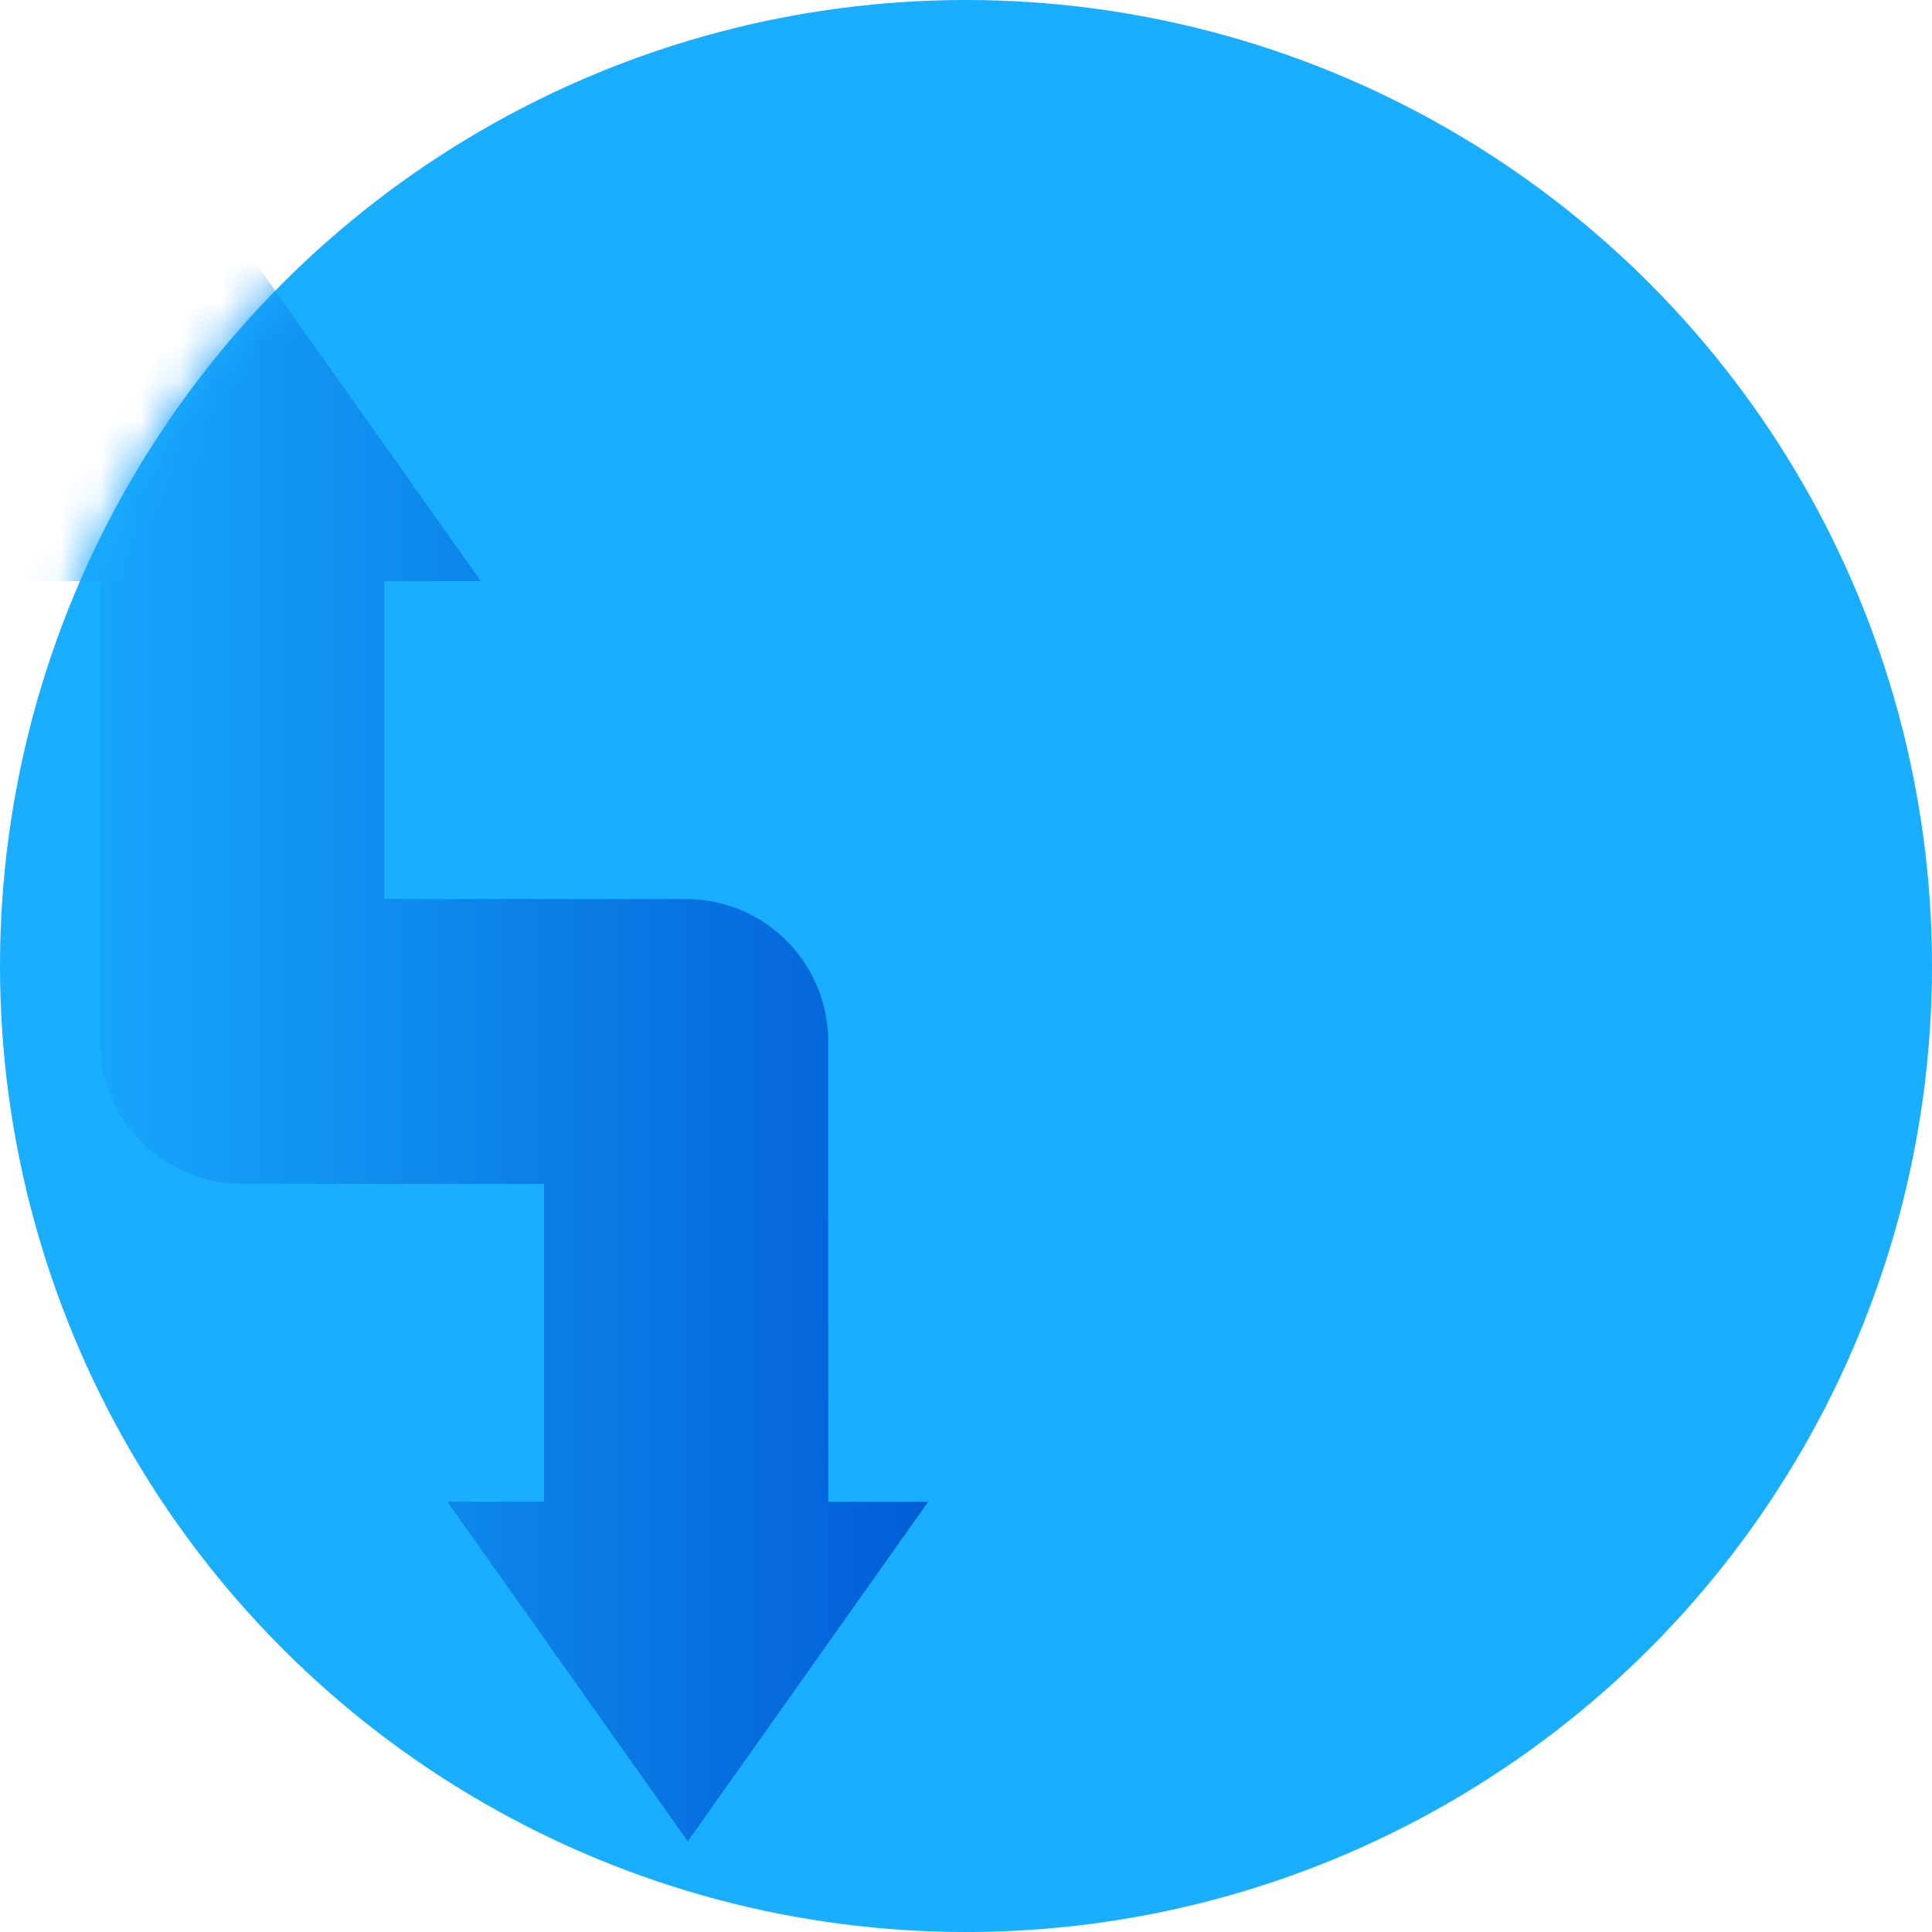
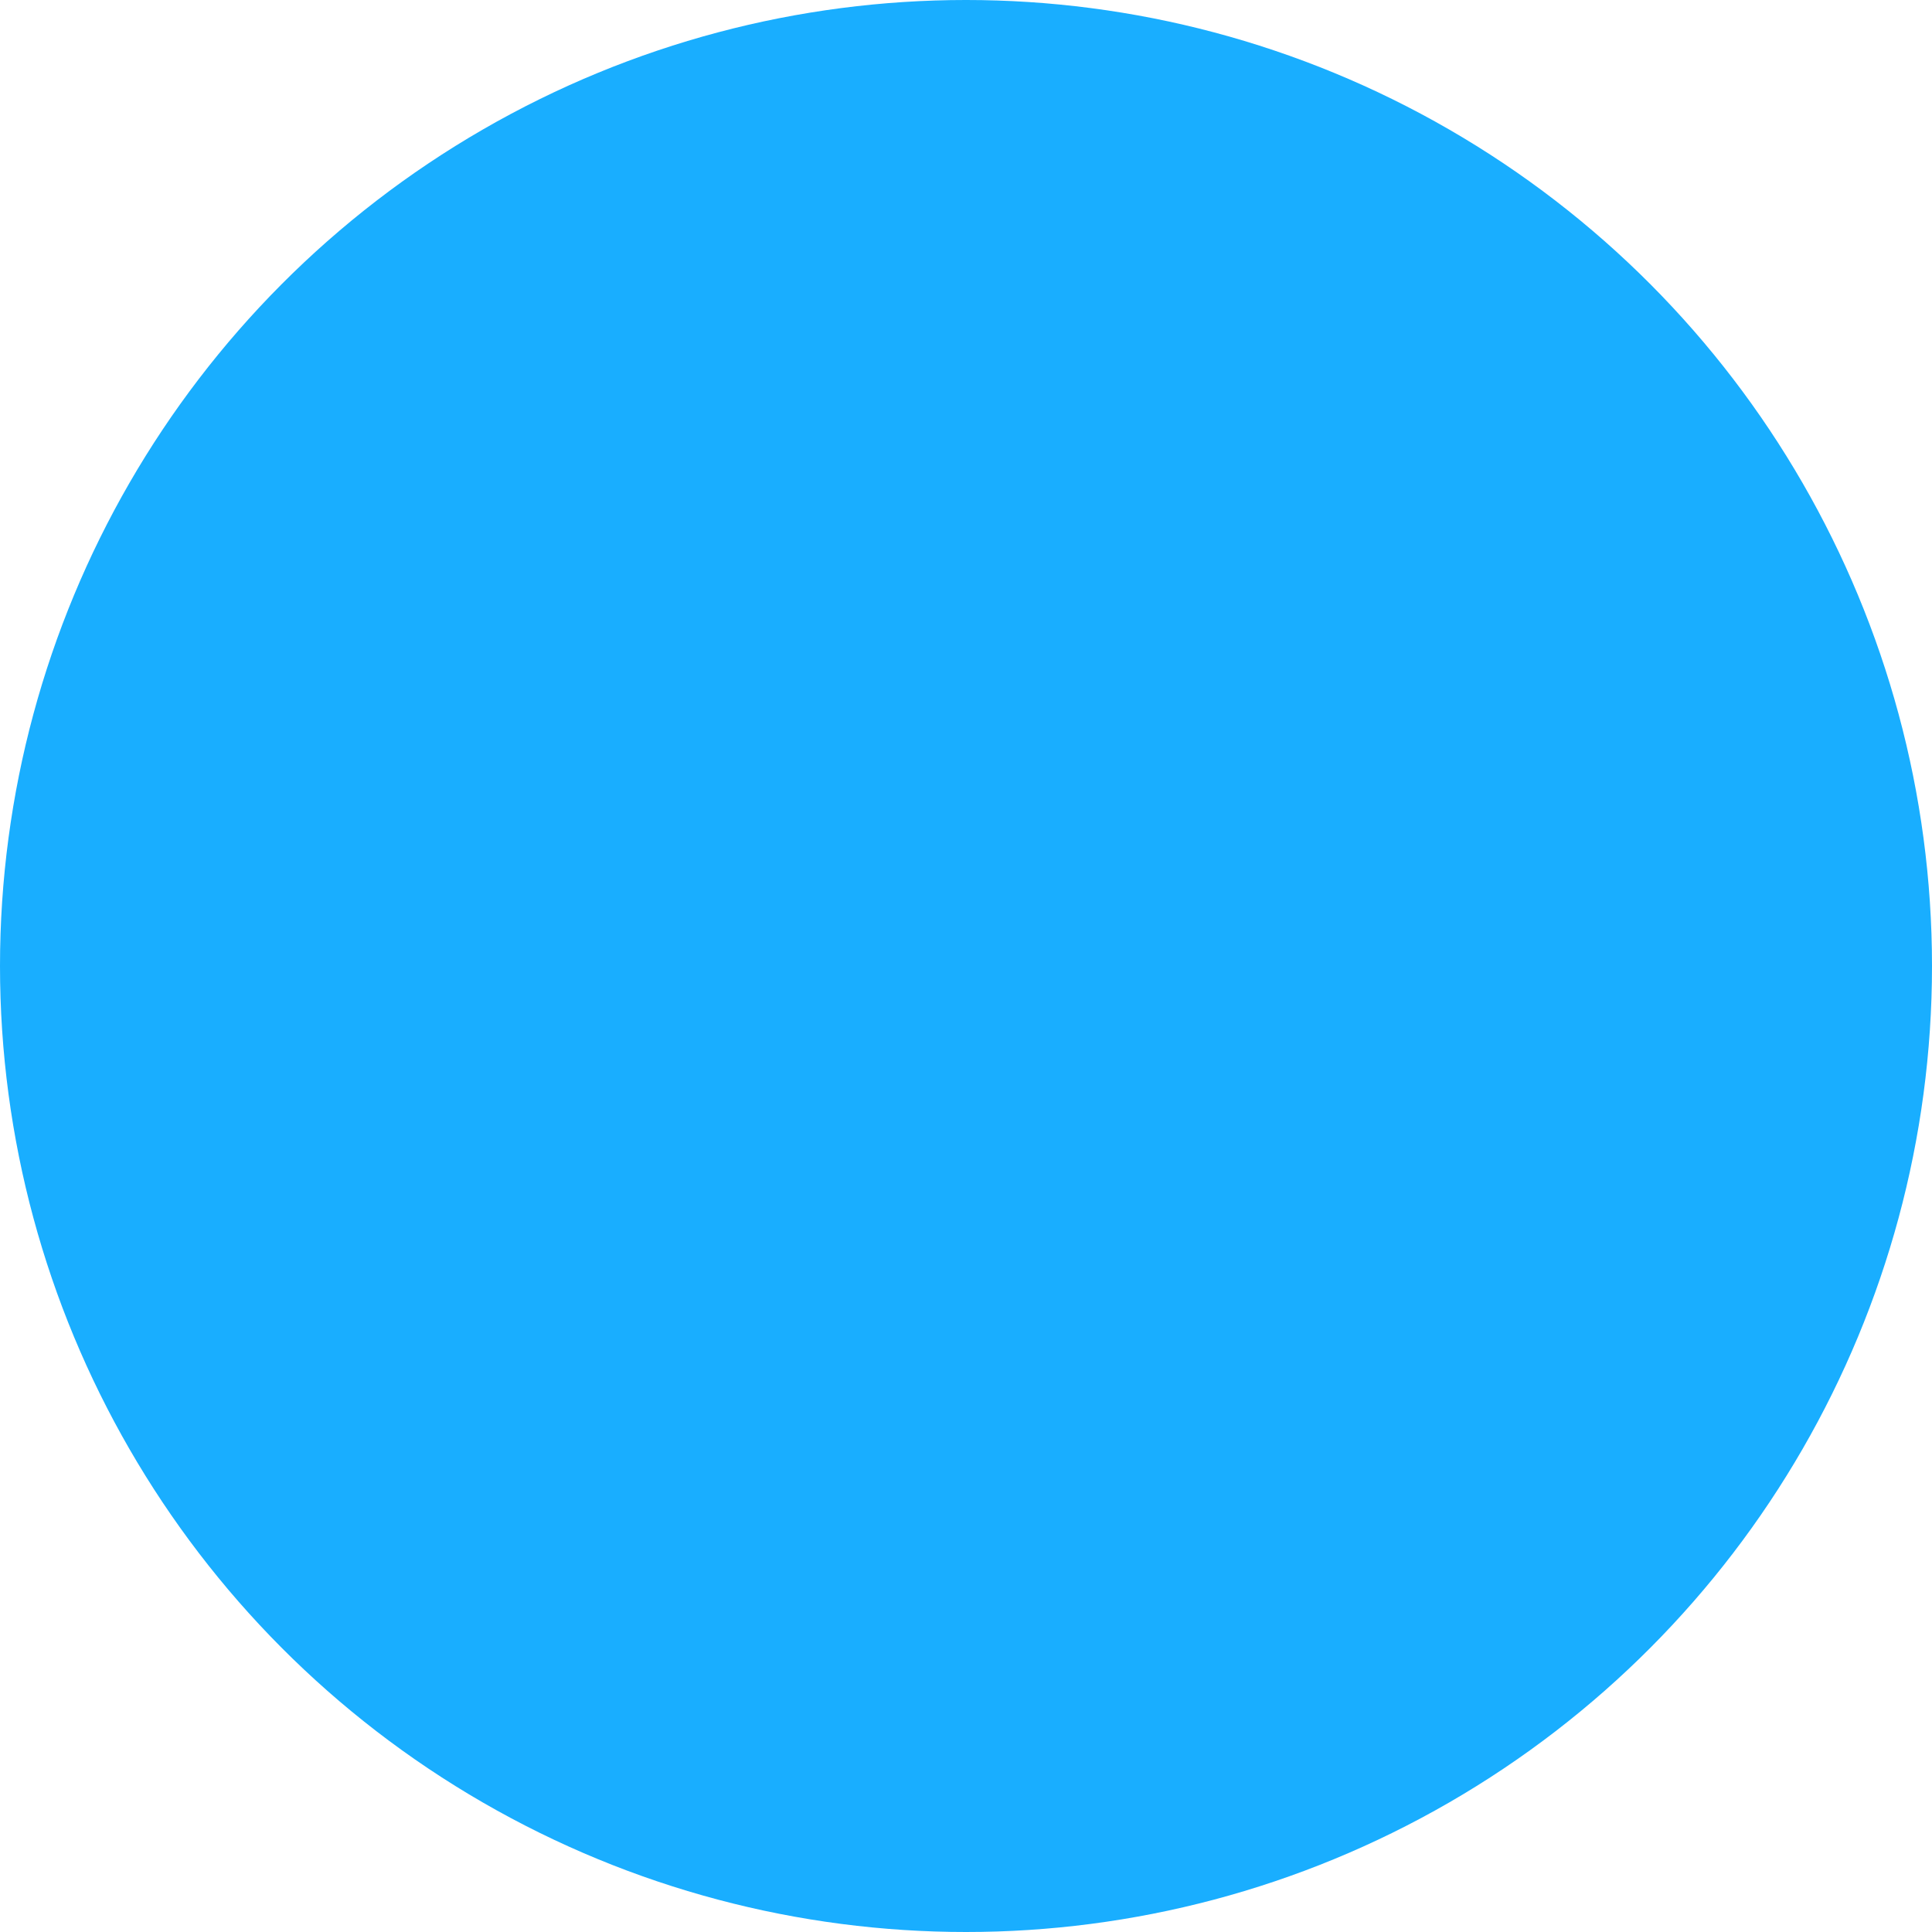
<svg xmlns="http://www.w3.org/2000/svg" width="48" height="48" viewBox="0 0 48 48" fill="none">
  <circle cx="24" cy="24" r="24" fill="#19AEFF" />
  <mask id="mask0_10595_4393" style="mask-type:alpha" maskUnits="userSpaceOnUse" x="0" y="0" width="48" height="48">
-     <circle cx="24" cy="24" r="24" fill="#19AEFF" />
-   </mask>
+     </mask>
  <g mask="url(#mask0_10595_4393)">
    <path d="M17.048 22.337C18.995 22.337 20.576 23.922 20.576 25.877L20.578 37.309H23.062L17.088 45.748L11.115 37.309H13.518V29.413H9.556L6.012 29.413C4.064 29.413 2.483 27.828 2.483 25.873V14.439H0L5.973 6L11.947 14.439H9.544V22.333L10.121 22.337H17.048Z" fill="url(#paint0_linear_10595_4393)" />
  </g>
  <defs>
    <linearGradient id="paint0_linear_10595_4393" x1="0.068" y1="25.375" x2="23.548" y2="25.375" gradientUnits="userSpaceOnUse">
      <stop stop-color="#19AEFF" />
      <stop offset="1" stop-color="#015CD5" />
    </linearGradient>
  </defs>
</svg>